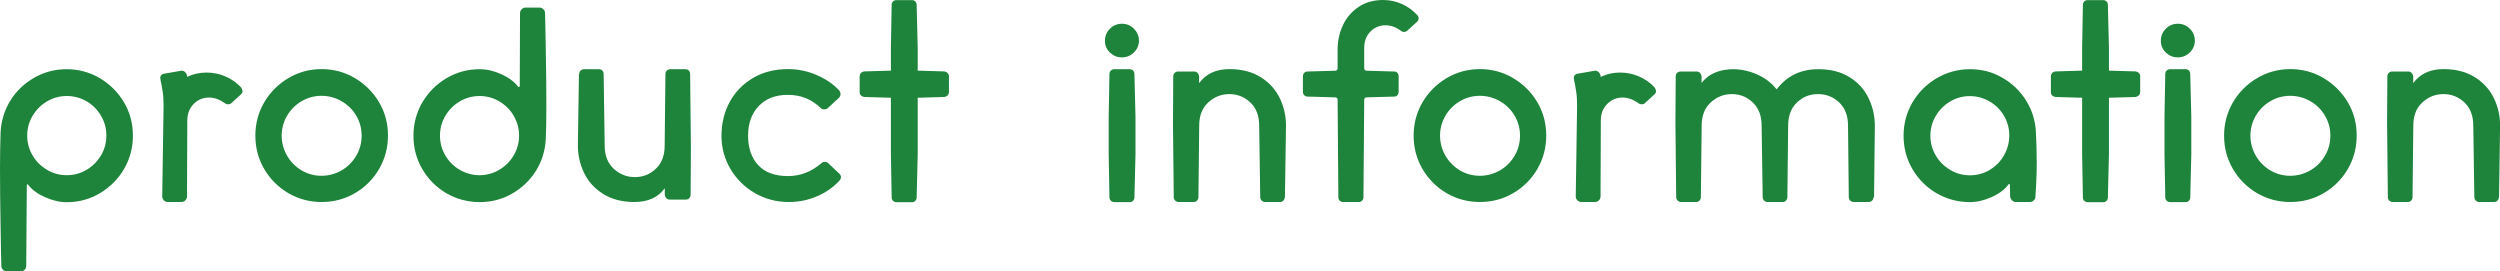
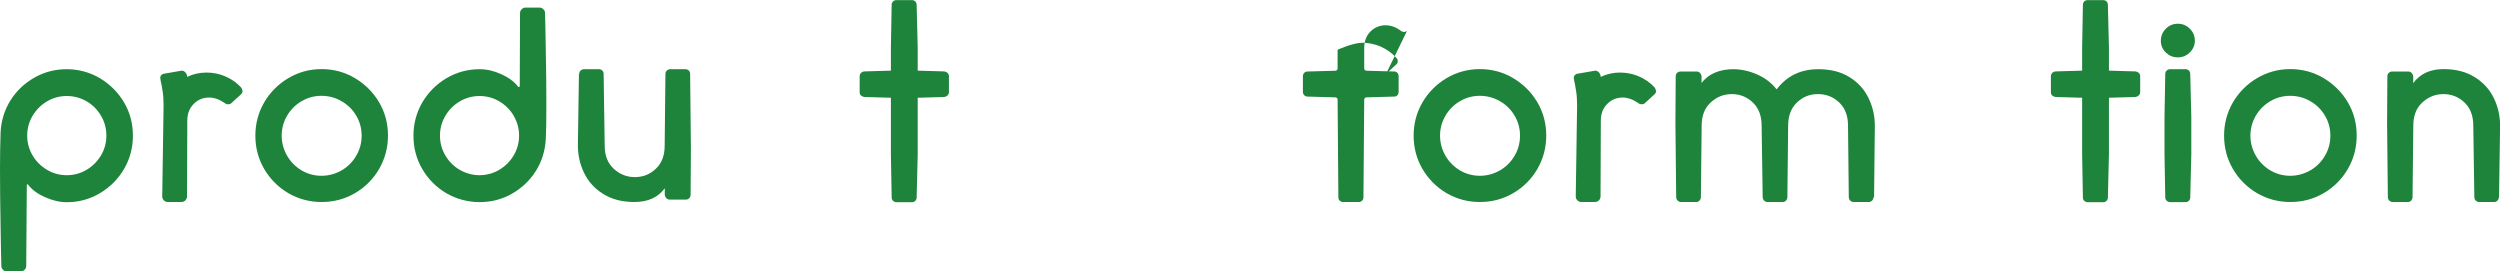
<svg xmlns="http://www.w3.org/2000/svg" id="_レイヤー_2" data-name="レイヤー 2" width="260.13" height="28.22" viewBox="0 0 260.13 28.22">
  <defs>
    <style>
      .cls-1 {
        fill: #1e843b;
        stroke-width: 0px;
      }
    </style>
  </defs>
  <g id="_デザイン" data-name="デザイン">
    <g>
      <path class="cls-1" d="M.06,23.49c-.04-2.15-.06-4.14-.06-5.99,0-1.25.02-2.49.06-3.72.06-1.21.4-2.32,1.02-3.32.62-1,1.46-1.79,2.49-2.38,1.04-.59,2.16-.88,3.37-.88s2.4.31,3.46.94c1.05.63,1.89,1.47,2.51,2.52.62,1.05.92,2.21.92,3.46s-.31,2.4-.92,3.46c-.62,1.05-1.45,1.89-2.51,2.52s-2.21.94-3.46.94c-.73,0-1.48-.18-2.27-.53-.78-.35-1.36-.78-1.74-1.29-.02-.04-.05-.05-.08-.04-.04,0-.06.03-.06.07l-.06,8.43c0,.15-.06.28-.17.39-.11.11-.24.17-.39.17H.7c-.15,0-.28-.06-.39-.17-.11-.11-.17-.24-.17-.39-.02-.63-.05-2.03-.08-4.17ZM3.39,16.17c.37.63.87,1.12,1.5,1.5.62.37,1.31.56,2.06.56s1.43-.19,2.06-.56c.62-.37,1.12-.87,1.5-1.5.37-.63.56-1.31.56-2.06s-.19-1.44-.56-2.07c-.37-.63-.87-1.13-1.5-1.5-.63-.36-1.31-.55-2.06-.55s-1.43.19-2.06.56c-.63.37-1.12.87-1.5,1.5-.37.63-.56,1.31-.56,2.06s.19,1.43.56,2.06Z" />
      <path class="cls-1" d="M25.24,9.46c0,.13-.06.25-.17.36l-1.04.95c-.08.06-.17.08-.28.08-.15,0-.26-.04-.34-.11-.56-.39-1.11-.59-1.65-.59-.63,0-1.17.22-1.61.67-.44.45-.66,1.02-.66,1.71l-.03,7.9c0,.17-.06.31-.17.42-.11.11-.25.17-.42.17h-1.4c-.17,0-.31-.06-.42-.17-.11-.11-.17-.25-.17-.42l.14-9.41c0-.6-.03-1.11-.1-1.53s-.11-.68-.13-.77c-.04-.11-.07-.3-.11-.56v-.08c0-.11.04-.21.13-.29s.19-.13.32-.13l1.79-.31c.09,0,.19.03.28.1s.16.15.2.24c.04.09.07.2.08.31.62-.3,1.29-.45,2.02-.45.67,0,1.32.13,1.93.39.62.26,1.17.64,1.65,1.15.09.13.14.25.14.36Z" />
      <path class="cls-1" d="M36.93,8.13c1.06.63,1.9,1.47,2.52,2.52.62,1.05.92,2.21.92,3.46s-.31,2.41-.92,3.47c-.62,1.06-1.46,1.9-2.52,2.52-1.06.62-2.22.92-3.47.92s-2.4-.31-3.46-.92c-1.05-.62-1.89-1.46-2.51-2.52-.62-1.06-.92-2.22-.92-3.47s.31-2.4.92-3.46c.62-1.05,1.45-1.89,2.51-2.52,1.05-.62,2.21-.94,3.46-.94s2.41.31,3.47.94ZM31.38,10.53c-.63.37-1.14.88-1.51,1.51-.37.64-.56,1.33-.56,2.07s.19,1.44.56,2.09c.37.64.88,1.15,1.51,1.53.63.37,1.33.56,2.07.56s1.44-.19,2.09-.56c.64-.37,1.15-.88,1.53-1.53s.56-1.34.56-2.09-.19-1.44-.56-2.07c-.37-.63-.88-1.14-1.53-1.51-.64-.37-1.34-.56-2.09-.56s-1.44.19-2.07.56Z" />
      <path class="cls-1" d="M56.79,5.24c.04,2,.06,3.87.06,5.63s-.02,2.97-.06,3.58c-.06,1.21-.4,2.32-1.02,3.32-.63,1-1.46,1.79-2.49,2.38s-2.16.88-3.37.88-2.4-.31-3.46-.92c-1.05-.62-1.89-1.46-2.51-2.52s-.92-2.22-.92-3.47.31-2.4.92-3.46c.62-1.05,1.45-1.89,2.51-2.52,1.05-.62,2.21-.94,3.46-.94.73,0,1.48.17,2.25.52.77.35,1.36.78,1.75,1.3.04.04.07.05.11.03.04-.02.06-.05.06-.08l.03-7.62c0-.15.06-.28.17-.39.11-.11.24-.17.39-.17h1.48c.15,0,.28.06.39.17.11.11.17.24.17.39.02.6.05,1.9.08,3.89ZM53.46,12.05c-.37-.62-.87-1.12-1.5-1.5-.63-.37-1.31-.56-2.06-.56s-1.43.19-2.06.56c-.63.37-1.12.87-1.5,1.5-.37.63-.56,1.31-.56,2.06s.19,1.44.56,2.07c.37.63.88,1.13,1.51,1.5.63.36,1.32.55,2.04.55s1.43-.19,2.06-.56c.62-.37,1.12-.87,1.5-1.5.37-.63.56-1.31.56-2.06s-.19-1.43-.56-2.06Z" />
      <path class="cls-1" d="M60.27,7.7c0-.15.05-.27.15-.36.1-.09.22-.14.35-.14h1.54c.15,0,.27.05.36.14.09.09.14.21.14.36l.11,7.45c0,1.03.31,1.83.94,2.41.63.58,1.36.87,2.2.87s1.57-.29,2.18-.87c.62-.58.92-1.38.92-2.41l.08-7.45c0-.15.05-.27.15-.36s.22-.14.35-.14h1.57c.15,0,.27.05.36.14s.14.21.14.36l.08,7.78-.03,4.79c0,.13-.05.25-.14.35-.09.1-.21.15-.36.15h-1.68c-.13,0-.24-.05-.34-.14-.09-.09-.15-.21-.17-.34v-.7c-.69.95-1.75,1.43-3.16,1.43-1.27,0-2.35-.28-3.23-.83-.89-.55-1.55-1.27-1.99-2.17s-.66-1.86-.66-2.88l.11-7.45Z" />
-       <path class="cls-1" d="M87.33,18.06c.11.11.17.23.17.36,0,.15-.05.27-.14.36-.63.69-1.41,1.24-2.34,1.64-.92.4-1.91.6-2.95.6-1.27,0-2.44-.31-3.51-.92-1.07-.62-1.92-1.45-2.55-2.51-.62-1.05-.94-2.21-.94-3.46s.28-2.46.85-3.51,1.38-1.89,2.44-2.51c1.05-.62,2.27-.92,3.65-.92,1.04,0,2.05.21,3.02.64.97.43,1.75.97,2.32,1.62.07.09.11.21.11.34,0,.15-.06.28-.17.39l-1.15,1.06c-.09.09-.21.14-.36.14s-.26-.04-.34-.11c-.52-.49-1.05-.84-1.6-1.06-.54-.22-1.17-.34-1.88-.34-1.27,0-2.27.39-3.01,1.16-.74.77-1.11,1.81-1.11,3.09s.35,2.31,1.06,3.07c.71.76,1.74,1.13,3.08,1.13s2.46-.46,3.53-1.37c.07-.07.18-.11.31-.11.15,0,.27.05.36.14l1.12,1.06Z" />
      <path class="cls-1" d="M98.6,7.59c.09.09.14.21.14.34v1.65c0,.13-.05.24-.14.34s-.21.15-.34.17l-2.77.08v5.88l-.11,4.51c0,.13-.05.24-.14.34-.09.09-.21.14-.34.14h-1.62c-.13,0-.25-.05-.35-.14-.1-.09-.15-.21-.15-.34l-.08-4.51v-5.88l-2.77-.08c-.13-.02-.24-.07-.34-.15s-.14-.19-.14-.32v-1.68c0-.13.04-.24.13-.34s.2-.15.35-.17l2.77-.08v-2.38l.08-4.48c0-.13.05-.24.14-.34.09-.09.21-.14.36-.14h1.62c.13,0,.24.05.34.14.09.09.14.21.14.34l.11,4.48v2.38l2.77.08c.13.02.24.07.34.17Z" />
-       <path class="cls-1" d="M118.51,4.23c0,.47-.17.87-.52,1.22-.35.35-.76.52-1.25.52s-.9-.17-1.25-.5c-.35-.34-.52-.75-.52-1.23s.17-.9.52-1.25c.34-.35.76-.52,1.25-.52s.9.17,1.25.52c.34.35.52.76.52,1.25ZM117.56,7.2h-1.62c-.13,0-.25.05-.35.14s-.15.21-.15.36l-.08,4.48v3.86l.08,4.51c0,.13.05.24.15.34.1.09.22.14.35.14h1.62c.13,0,.24-.05.34-.14.09-.09.14-.21.14-.34l.11-4.51v-3.86l-.11-4.48c0-.15-.05-.27-.14-.36-.09-.09-.21-.14-.34-.14Z" />
-       <path class="cls-1" d="M133.68,20.52c0,.13-.05.25-.14.35-.09.1-.21.15-.34.15h-1.57c-.13,0-.25-.05-.35-.15-.1-.1-.15-.22-.15-.35l-.11-7.45c0-1.03-.31-1.83-.92-2.41-.62-.58-1.34-.87-2.18-.87s-1.57.29-2.2.87-.94,1.38-.94,2.41l-.08,7.45c0,.13-.05.25-.14.35-.09.1-.21.15-.36.15h-1.57c-.13,0-.25-.05-.35-.15-.1-.1-.15-.22-.15-.35l-.08-7.76.03-4.82c0-.15.05-.27.15-.36s.22-.14.35-.14h1.68c.13,0,.24.05.34.14.09.09.15.21.17.34v.73c.71-.97,1.76-1.46,3.16-1.46,1.27,0,2.35.28,3.23.83.89.55,1.55,1.27,1.99,2.17s.66,1.86.66,2.88l-.11,7.45Z" />
-       <path class="cls-1" d="M146.4,3.22c-.11.07-.21.11-.31.11s-.2-.04-.31-.11c-.5-.39-1.05-.59-1.62-.59s-1.12.21-1.55.64c-.44.43-.66,1.01-.66,1.74v2.1c0,.07.02.14.07.18.05.05.11.07.18.07l2.88.08c.13,0,.24.05.32.14s.13.21.13.34v1.65c0,.13-.04.24-.13.34-.08.09-.19.14-.32.14l-2.91.08c-.06,0-.11.02-.15.07-.05.05-.07.1-.07.15l-.08,10.19c0,.13-.05.24-.14.34-.09.09-.21.14-.34.14h-1.65c-.13,0-.24-.05-.34-.14-.09-.09-.14-.21-.14-.34l-.08-10.19c0-.06-.02-.11-.07-.15s-.1-.07-.15-.07l-2.91-.08c-.13,0-.24-.05-.34-.14-.09-.09-.14-.21-.14-.34v-1.65c0-.13.05-.24.14-.34.09-.09.21-.14.34-.14l2.91-.08c.06,0,.11-.02.15-.07.05-.05.07-.1.07-.15v-1.96c0-.91.18-1.76.55-2.55.36-.78.91-1.42,1.62-1.9s1.57-.73,2.56-.73c.69,0,1.34.14,1.95.41.61.27,1.14.66,1.61,1.16.09.09.14.21.14.34,0,.15-.06.27-.17.36l-1.04.95Z" />
+       <path class="cls-1" d="M146.4,3.22c-.11.07-.21.11-.31.11s-.2-.04-.31-.11c-.5-.39-1.05-.59-1.62-.59s-1.12.21-1.55.64c-.44.43-.66,1.01-.66,1.74v2.1c0,.07.02.14.07.18.05.05.11.07.18.07l2.88.08c.13,0,.24.05.32.14s.13.21.13.34v1.65c0,.13-.04.24-.13.34-.08.09-.19.14-.32.14l-2.91.08c-.06,0-.11.02-.15.07-.05.05-.07.1-.07.15l-.08,10.19c0,.13-.05.24-.14.34-.09.09-.21.14-.34.14h-1.65c-.13,0-.24-.05-.34-.14-.09-.09-.14-.21-.14-.34l-.08-10.19c0-.06-.02-.11-.07-.15s-.1-.07-.15-.07l-2.91-.08c-.13,0-.24-.05-.34-.14-.09-.09-.14-.21-.14-.34v-1.65c0-.13.05-.24.14-.34.09-.09.21-.14.34-.14l2.91-.08c.06,0,.11-.02.15-.07.05-.05.07-.1.07-.15v-1.96s1.57-.73,2.56-.73c.69,0,1.34.14,1.95.41.61.27,1.14.66,1.61,1.16.09.09.14.21.14.34,0,.15-.06.27-.17.36l-1.04.95Z" />
      <path class="cls-1" d="M157.45,8.13c1.06.63,1.9,1.47,2.52,2.52.62,1.05.92,2.21.92,3.46s-.31,2.41-.92,3.47c-.62,1.06-1.46,1.9-2.52,2.52-1.06.62-2.22.92-3.47.92s-2.4-.31-3.46-.92c-1.05-.62-1.89-1.46-2.51-2.52-.62-1.06-.92-2.22-.92-3.47s.31-2.4.92-3.46c.62-1.05,1.45-1.89,2.51-2.52,1.05-.62,2.21-.94,3.46-.94s2.41.31,3.47.94ZM151.91,10.53c-.63.37-1.14.88-1.51,1.51-.37.64-.56,1.33-.56,2.07s.19,1.44.56,2.09c.37.64.88,1.15,1.51,1.53.63.37,1.33.56,2.07.56s1.44-.19,2.09-.56c.64-.37,1.15-.88,1.53-1.53s.56-1.34.56-2.09-.19-1.44-.56-2.07c-.37-.63-.88-1.14-1.53-1.51-.64-.37-1.34-.56-2.09-.56s-1.44.19-2.07.56Z" />
      <path class="cls-1" d="M172.32,9.46c0,.13-.06.25-.17.36l-1.04.95c-.08.06-.17.08-.28.08-.15,0-.26-.04-.34-.11-.56-.39-1.11-.59-1.65-.59-.63,0-1.17.22-1.61.67-.44.45-.66,1.02-.66,1.71l-.03,7.9c0,.17-.06.31-.17.42-.11.11-.25.17-.42.17h-1.4c-.17,0-.31-.06-.42-.17-.11-.11-.17-.25-.17-.42l.14-9.41c0-.6-.03-1.11-.1-1.53s-.11-.68-.13-.77c-.04-.11-.07-.3-.11-.56v-.08c0-.11.04-.21.13-.29s.19-.13.32-.13l1.79-.31c.09,0,.19.03.28.1s.16.15.2.24c.04.09.07.2.08.31.62-.3,1.29-.45,2.02-.45.67,0,1.32.13,1.93.39.62.26,1.17.64,1.65,1.15.09.13.14.25.14.36Z" />
      <path class="cls-1" d="M194.94,20.52c0,.13-.05.25-.14.35-.09.1-.21.15-.36.15h-1.57c-.13,0-.25-.05-.35-.15-.1-.1-.15-.22-.15-.35l-.08-7.45c0-1.03-.31-1.83-.92-2.41s-1.35-.87-2.21-.87-1.57.29-2.18.87-.92,1.38-.92,2.41l-.08,7.45c0,.13-.05.25-.14.35-.09.1-.21.15-.36.15h-1.57c-.13,0-.25-.05-.35-.15-.1-.1-.15-.22-.15-.35l-.11-7.45c0-1.03-.31-1.83-.92-2.41s-1.34-.87-2.18-.87-1.57.29-2.2.87c-.63.58-.94,1.38-.94,2.41l-.08,7.45c0,.13-.05.25-.14.35-.09.1-.21.15-.36.15h-1.57c-.13,0-.25-.05-.35-.15-.1-.1-.15-.22-.15-.35l-.08-7.76.03-4.82c0-.15.05-.27.15-.36.1-.09.22-.14.35-.14h1.68c.13,0,.24.05.34.14.09.09.15.21.17.34v.73c.35-.49.82-.85,1.39-1.09s1.2-.36,1.89-.36c.86,0,1.7.19,2.53.56.83.37,1.5.89,2,1.54,1.06-1.4,2.51-2.1,4.34-2.1,1.29,0,2.37.28,3.25.83.88.55,1.54,1.27,1.97,2.17.44.9.66,1.86.66,2.88l-.08,7.45Z" />
-       <path class="cls-1" d="M211.93,16.66c0,.93-.02,1.75-.06,2.46-.04.71-.07,1.16-.08,1.34,0,.15-.06.28-.17.39-.11.11-.25.17-.42.17h-1.48c-.13,0-.25-.06-.36-.17-.11-.11-.18-.24-.2-.39l-.03-1.23s-.01-.07-.04-.08c-.03-.02-.06,0-.1.03-.37.52-.95.96-1.74,1.32-.78.35-1.54.53-2.27.53-1.25,0-2.41-.31-3.47-.92-1.06-.62-1.9-1.46-2.52-2.52s-.92-2.22-.92-3.47.31-2.4.92-3.46c.62-1.05,1.46-1.89,2.52-2.52,1.06-.62,2.22-.94,3.47-.94s2.33.29,3.36.88c1.03.59,1.85,1.38,2.48,2.38.62,1,.97,2.1,1.02,3.32.06,1.03.08,1.99.08,2.88ZM207.04,17.67c.63-.37,1.12-.88,1.48-1.51.36-.63.55-1.33.55-2.07s-.19-1.43-.56-2.06c-.37-.62-.87-1.12-1.5-1.48-.63-.36-1.31-.55-2.06-.55s-1.4.19-2.03.56c-.63.37-1.12.87-1.5,1.5-.37.63-.56,1.31-.56,2.06s.19,1.43.56,2.06c.37.63.87,1.12,1.5,1.5.62.37,1.31.56,2.06.56s1.43-.19,2.06-.56Z" />
      <path class="cls-1" d="M222.55,7.59c.09.09.14.21.14.34v1.65c0,.13-.05.24-.14.34-.09.09-.21.15-.34.17l-2.77.08v5.88l-.11,4.51c0,.13-.05.24-.14.34-.09.09-.21.14-.34.14h-1.62c-.13,0-.25-.05-.35-.14-.1-.09-.15-.21-.15-.34l-.08-4.51v-5.88l-2.77-.08c-.13-.02-.24-.07-.34-.15-.09-.08-.14-.19-.14-.32v-1.68c0-.13.04-.24.13-.34.08-.09.2-.15.35-.17l2.77-.08v-2.38l.08-4.48c0-.13.05-.24.14-.34.09-.09.21-.14.36-.14h1.62c.13,0,.24.05.34.14.09.09.14.21.14.34l.11,4.48v2.38l2.77.08c.13.02.24.07.34.17Z" />
      <path class="cls-1" d="M228.38,4.23c0,.47-.17.87-.52,1.22-.35.35-.76.52-1.25.52s-.9-.17-1.25-.5c-.35-.34-.52-.75-.52-1.23s.17-.9.52-1.25c.34-.35.76-.52,1.25-.52s.9.17,1.25.52c.35.35.52.76.52,1.25ZM227.42,7.2h-1.62c-.13,0-.25.05-.35.14-.1.09-.15.21-.15.36l-.08,4.48v3.86l.08,4.51c0,.13.05.24.15.34.1.09.22.14.35.14h1.62c.13,0,.24-.05.34-.14.09-.09.14-.21.14-.34l.11-4.51v-3.86l-.11-4.48c0-.15-.05-.27-.14-.36-.09-.09-.21-.14-.34-.14Z" />
      <path class="cls-1" d="M241.78,8.13c1.06.63,1.9,1.47,2.52,2.52.62,1.05.92,2.21.92,3.46s-.31,2.41-.92,3.47c-.62,1.06-1.46,1.9-2.52,2.52-1.06.62-2.22.92-3.47.92s-2.4-.31-3.46-.92c-1.05-.62-1.89-1.46-2.51-2.52-.62-1.06-.92-2.22-.92-3.47s.31-2.4.92-3.46c.62-1.05,1.45-1.89,2.51-2.52,1.05-.62,2.21-.94,3.46-.94s2.41.31,3.47.94ZM236.23,10.53c-.63.37-1.14.88-1.51,1.51-.37.64-.56,1.33-.56,2.07s.19,1.44.56,2.09c.37.64.88,1.15,1.51,1.53.63.37,1.33.56,2.07.56s1.44-.19,2.09-.56c.64-.37,1.15-.88,1.53-1.53s.56-1.34.56-2.09-.19-1.44-.56-2.07c-.37-.63-.88-1.14-1.53-1.51-.64-.37-1.34-.56-2.09-.56s-1.44.19-2.07.56Z" />
      <path class="cls-1" d="M260.01,20.52c0,.13-.05.25-.14.35-.09.1-.21.15-.34.15h-1.57c-.13,0-.25-.05-.35-.15-.1-.1-.15-.22-.15-.35l-.11-7.45c0-1.03-.31-1.83-.92-2.41-.62-.58-1.34-.87-2.18-.87s-1.57.29-2.2.87-.94,1.38-.94,2.41l-.08,7.45c0,.13-.05.25-.14.35-.09.1-.21.15-.36.15h-1.57c-.13,0-.25-.05-.35-.15-.1-.1-.15-.22-.15-.35l-.08-7.76.03-4.82c0-.15.05-.27.15-.36s.22-.14.35-.14h1.68c.13,0,.24.05.34.14.09.09.15.21.17.34v.73c.71-.97,1.76-1.46,3.16-1.46,1.27,0,2.35.28,3.23.83.89.55,1.55,1.27,1.99,2.17s.66,1.86.66,2.88l-.11,7.45Z" />
    </g>
  </g>
</svg>